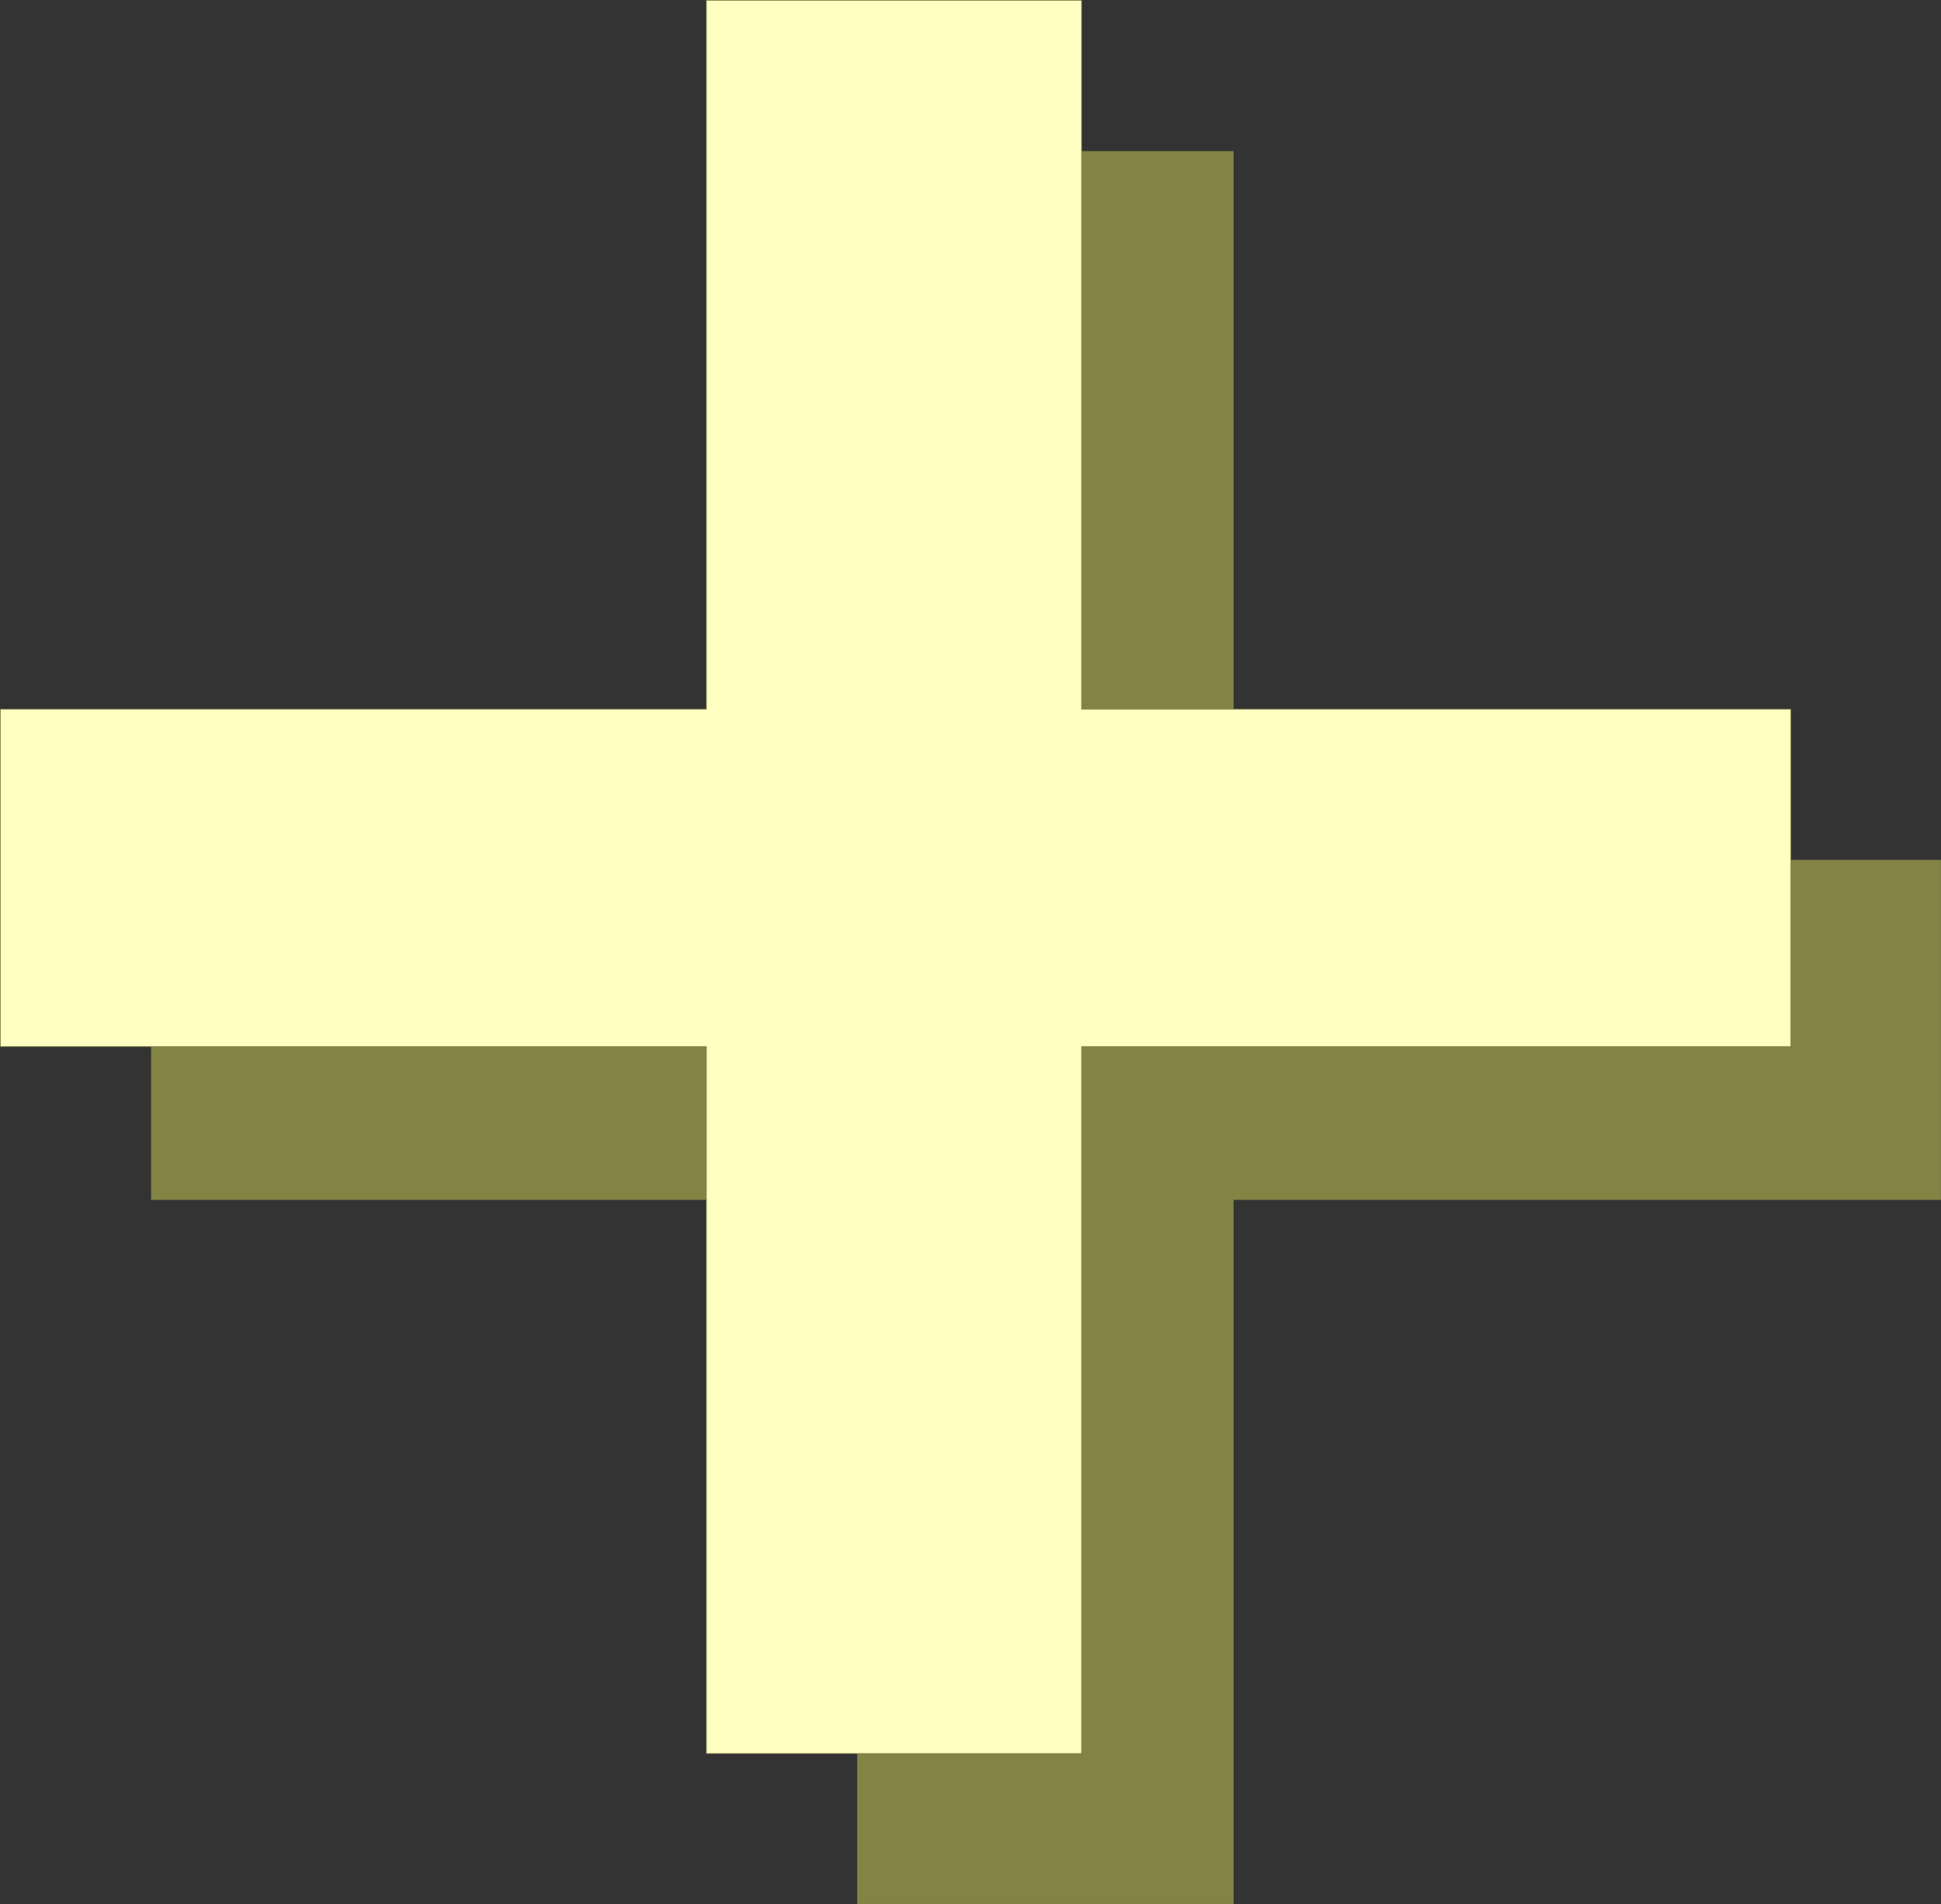
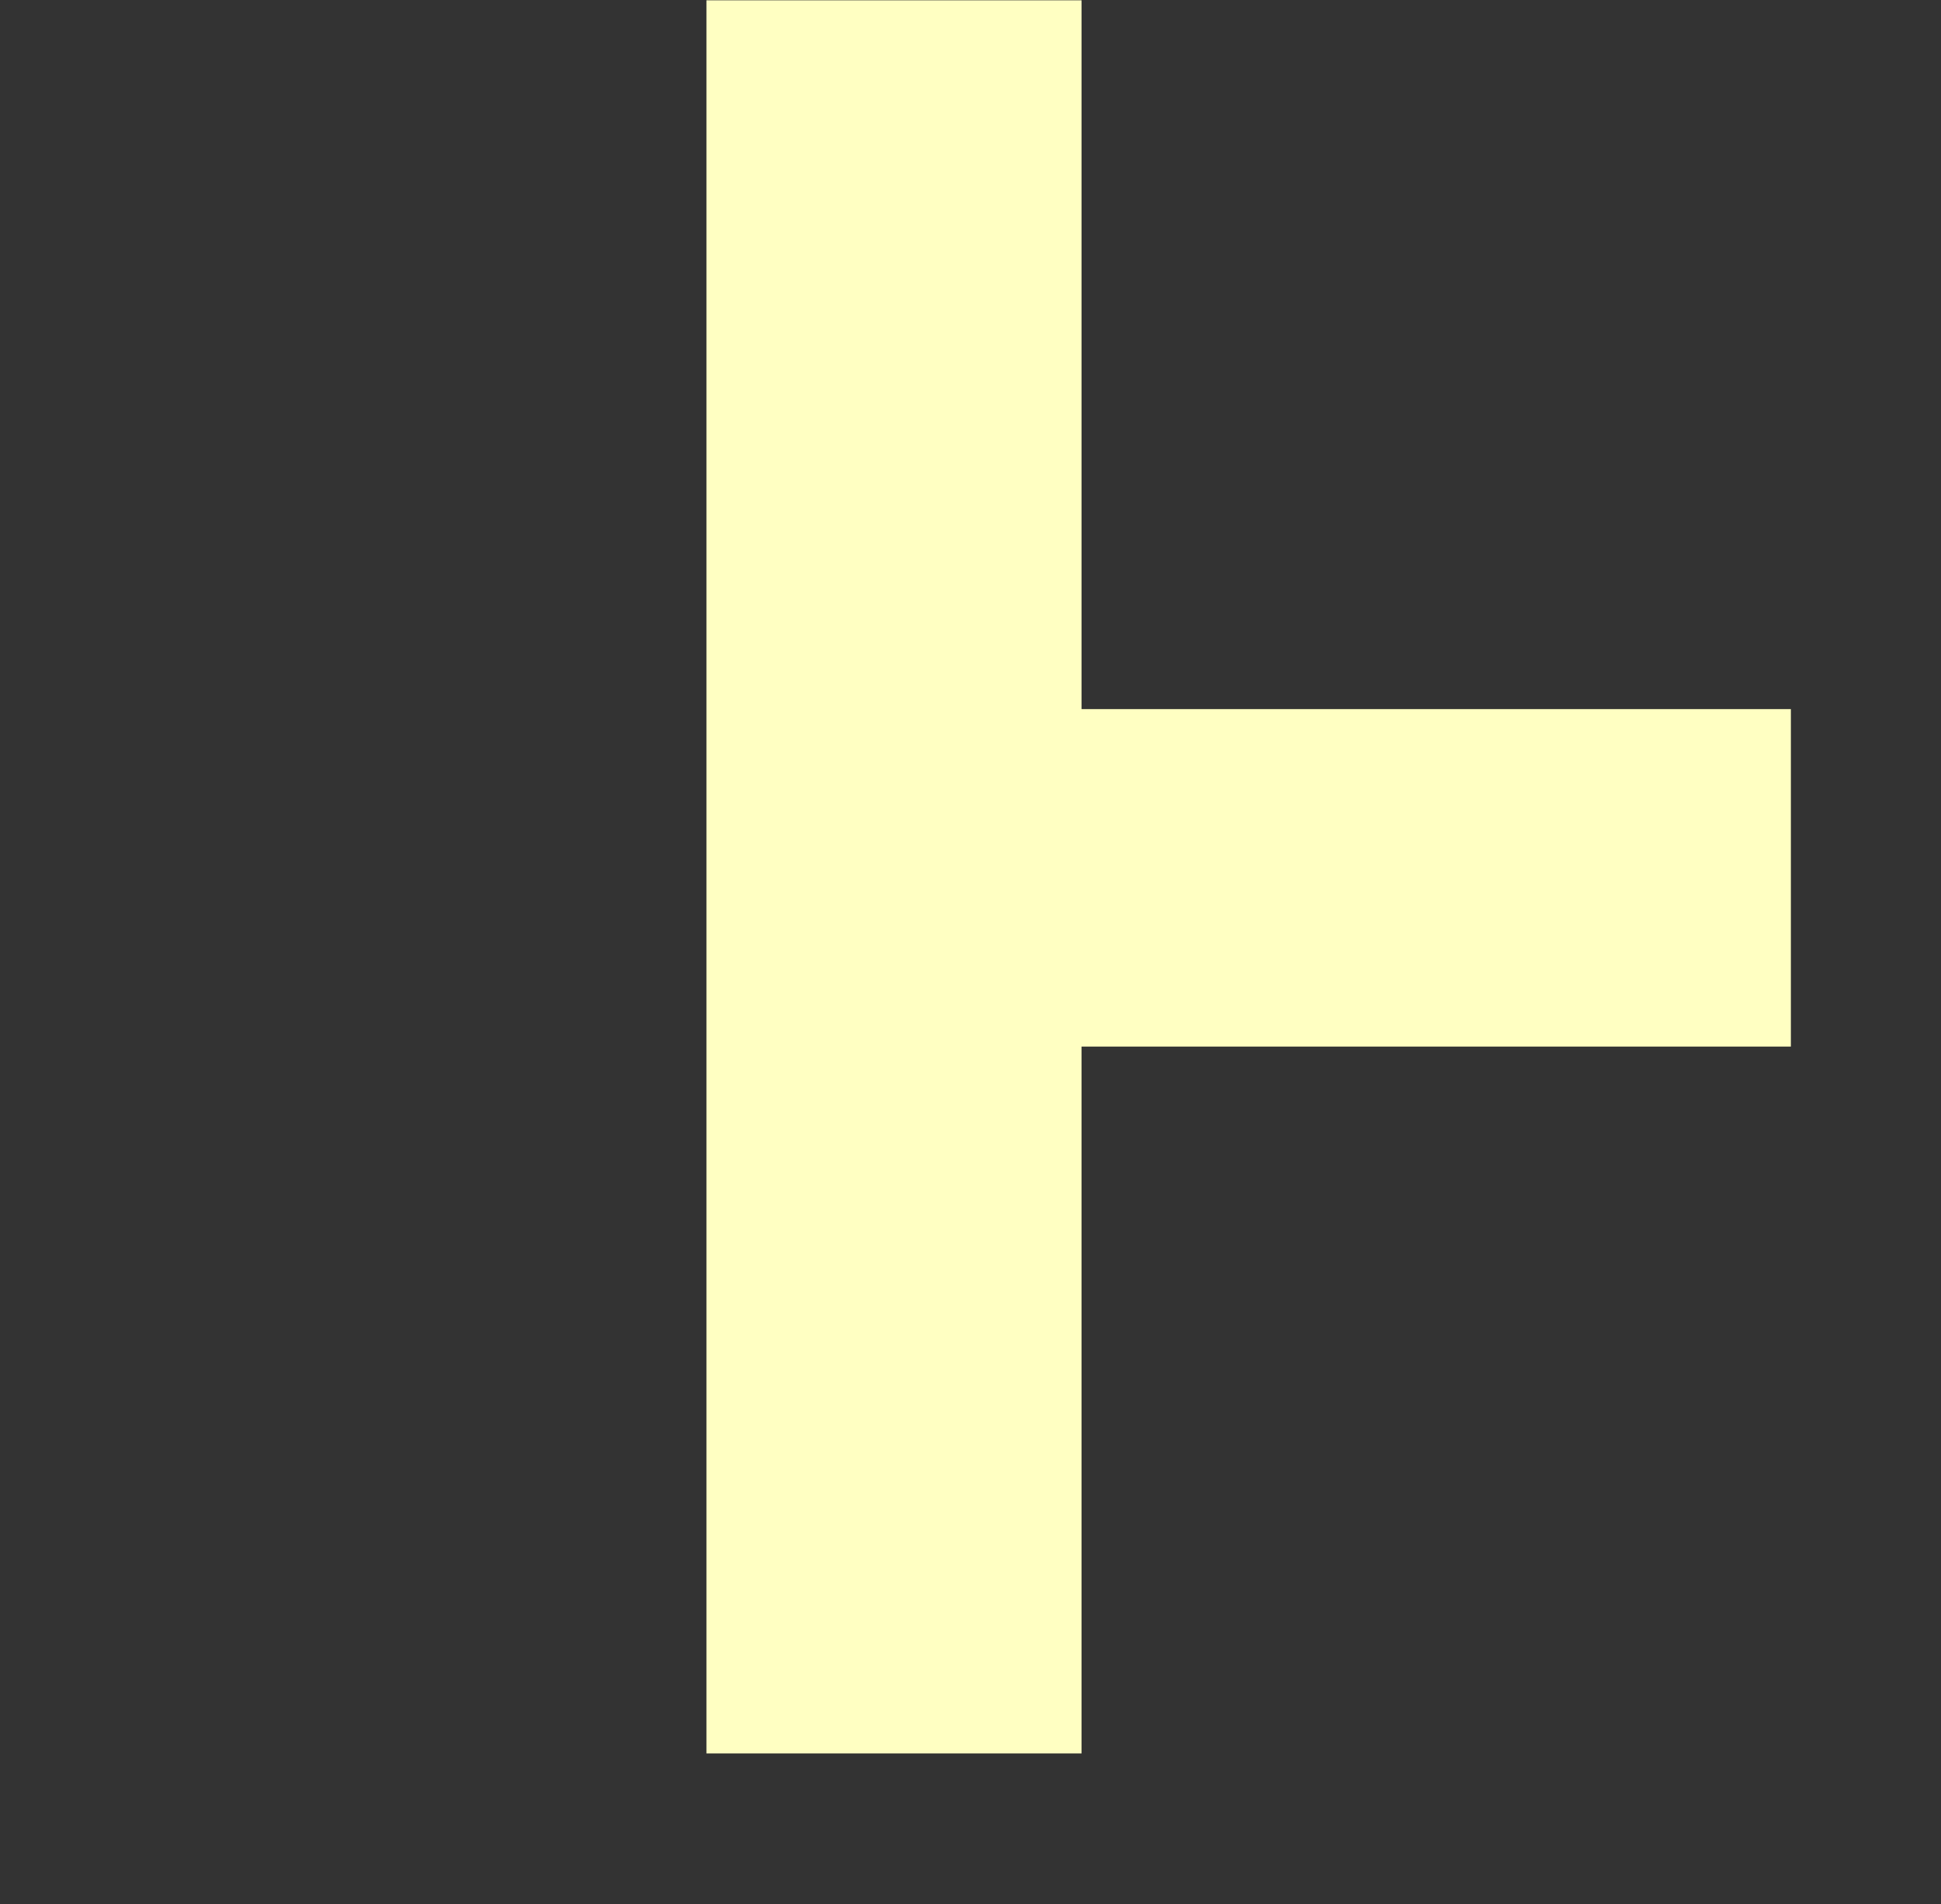
<svg xmlns="http://www.w3.org/2000/svg" xmlns:ns1="http://sodipodi.sourceforge.net/DTD/sodipodi-0.dtd" xmlns:ns2="http://www.inkscape.org/namespaces/inkscape" version="1.0" width="129.638mm" height="127.165mm" id="svg4" ns1:docname="Cross 076.wmf">
  <rect width="100%" height="100%" fill="#333333" stroke="none" />
  <ns1:namedview id="namedview4" pagecolor="#ffffff" bordercolor="#000000" borderopacity="0.25" ns2:showpageshadow="2" ns2:pageopacity="0.0" ns2:pagecheckerboard="0" ns2:deskcolor="#d1d1d1" ns2:document-units="mm" />
  <defs id="defs1">
    <pattern id="WMFhbasepattern" patternUnits="userSpaceOnUse" width="6" height="6" x="0" y="0" />
  </defs>
-   <path style="fill:#838344;fill-opacity:1;fill-rule:evenodd;stroke:none" d="M 311.322,217.121 V 38.22 H 216.463 V 217.121 H 38.218 v 85.653 H 216.463 v 177.769 h 94.859 v -177.769 h 178.568 V 217.121 h -178.568 z" id="path1" />
-   <path style="fill:none;stroke:#838344;stroke-width:0.162px;stroke-linecap:round;stroke-linejoin:round;stroke-miterlimit:4;stroke-dasharray:none;stroke-opacity:1" d="M 311.322,217.121 V 38.22 H 216.463 V 217.121 H 38.218 v 85.653 H 216.463 v 177.769 h 94.859 v -177.769 h 178.568 V 217.121 h -178.568 v 0" id="path2" />
-   <path style="fill:#ffffc2;fill-opacity:1;fill-rule:evenodd;stroke:none" d="M 273.023,178.982 V 0.081 H 178.325 V 178.982 H 0.081 v 85.168 H 178.325 v 178.416 h 94.697 V 264.149 h 179.053 v -85.168 h -179.053 z" id="path3" />
-   <path style="fill:none;stroke:#838344;stroke-width:0.162px;stroke-linecap:round;stroke-linejoin:round;stroke-miterlimit:4;stroke-dasharray:none;stroke-opacity:1" d="M 273.023,178.982 V 0.081 H 178.325 V 178.982 H 0.081 v 85.168 H 178.325 v 178.416 h 94.697 V 264.149 h 179.053 v -85.168 h -179.053 v 0" id="path4" />
+   <path style="fill:#ffffc2;fill-opacity:1;fill-rule:evenodd;stroke:none" d="M 273.023,178.982 V 0.081 H 178.325 V 178.982 v 85.168 H 178.325 v 178.416 h 94.697 V 264.149 h 179.053 v -85.168 h -179.053 z" id="path3" />
</svg>